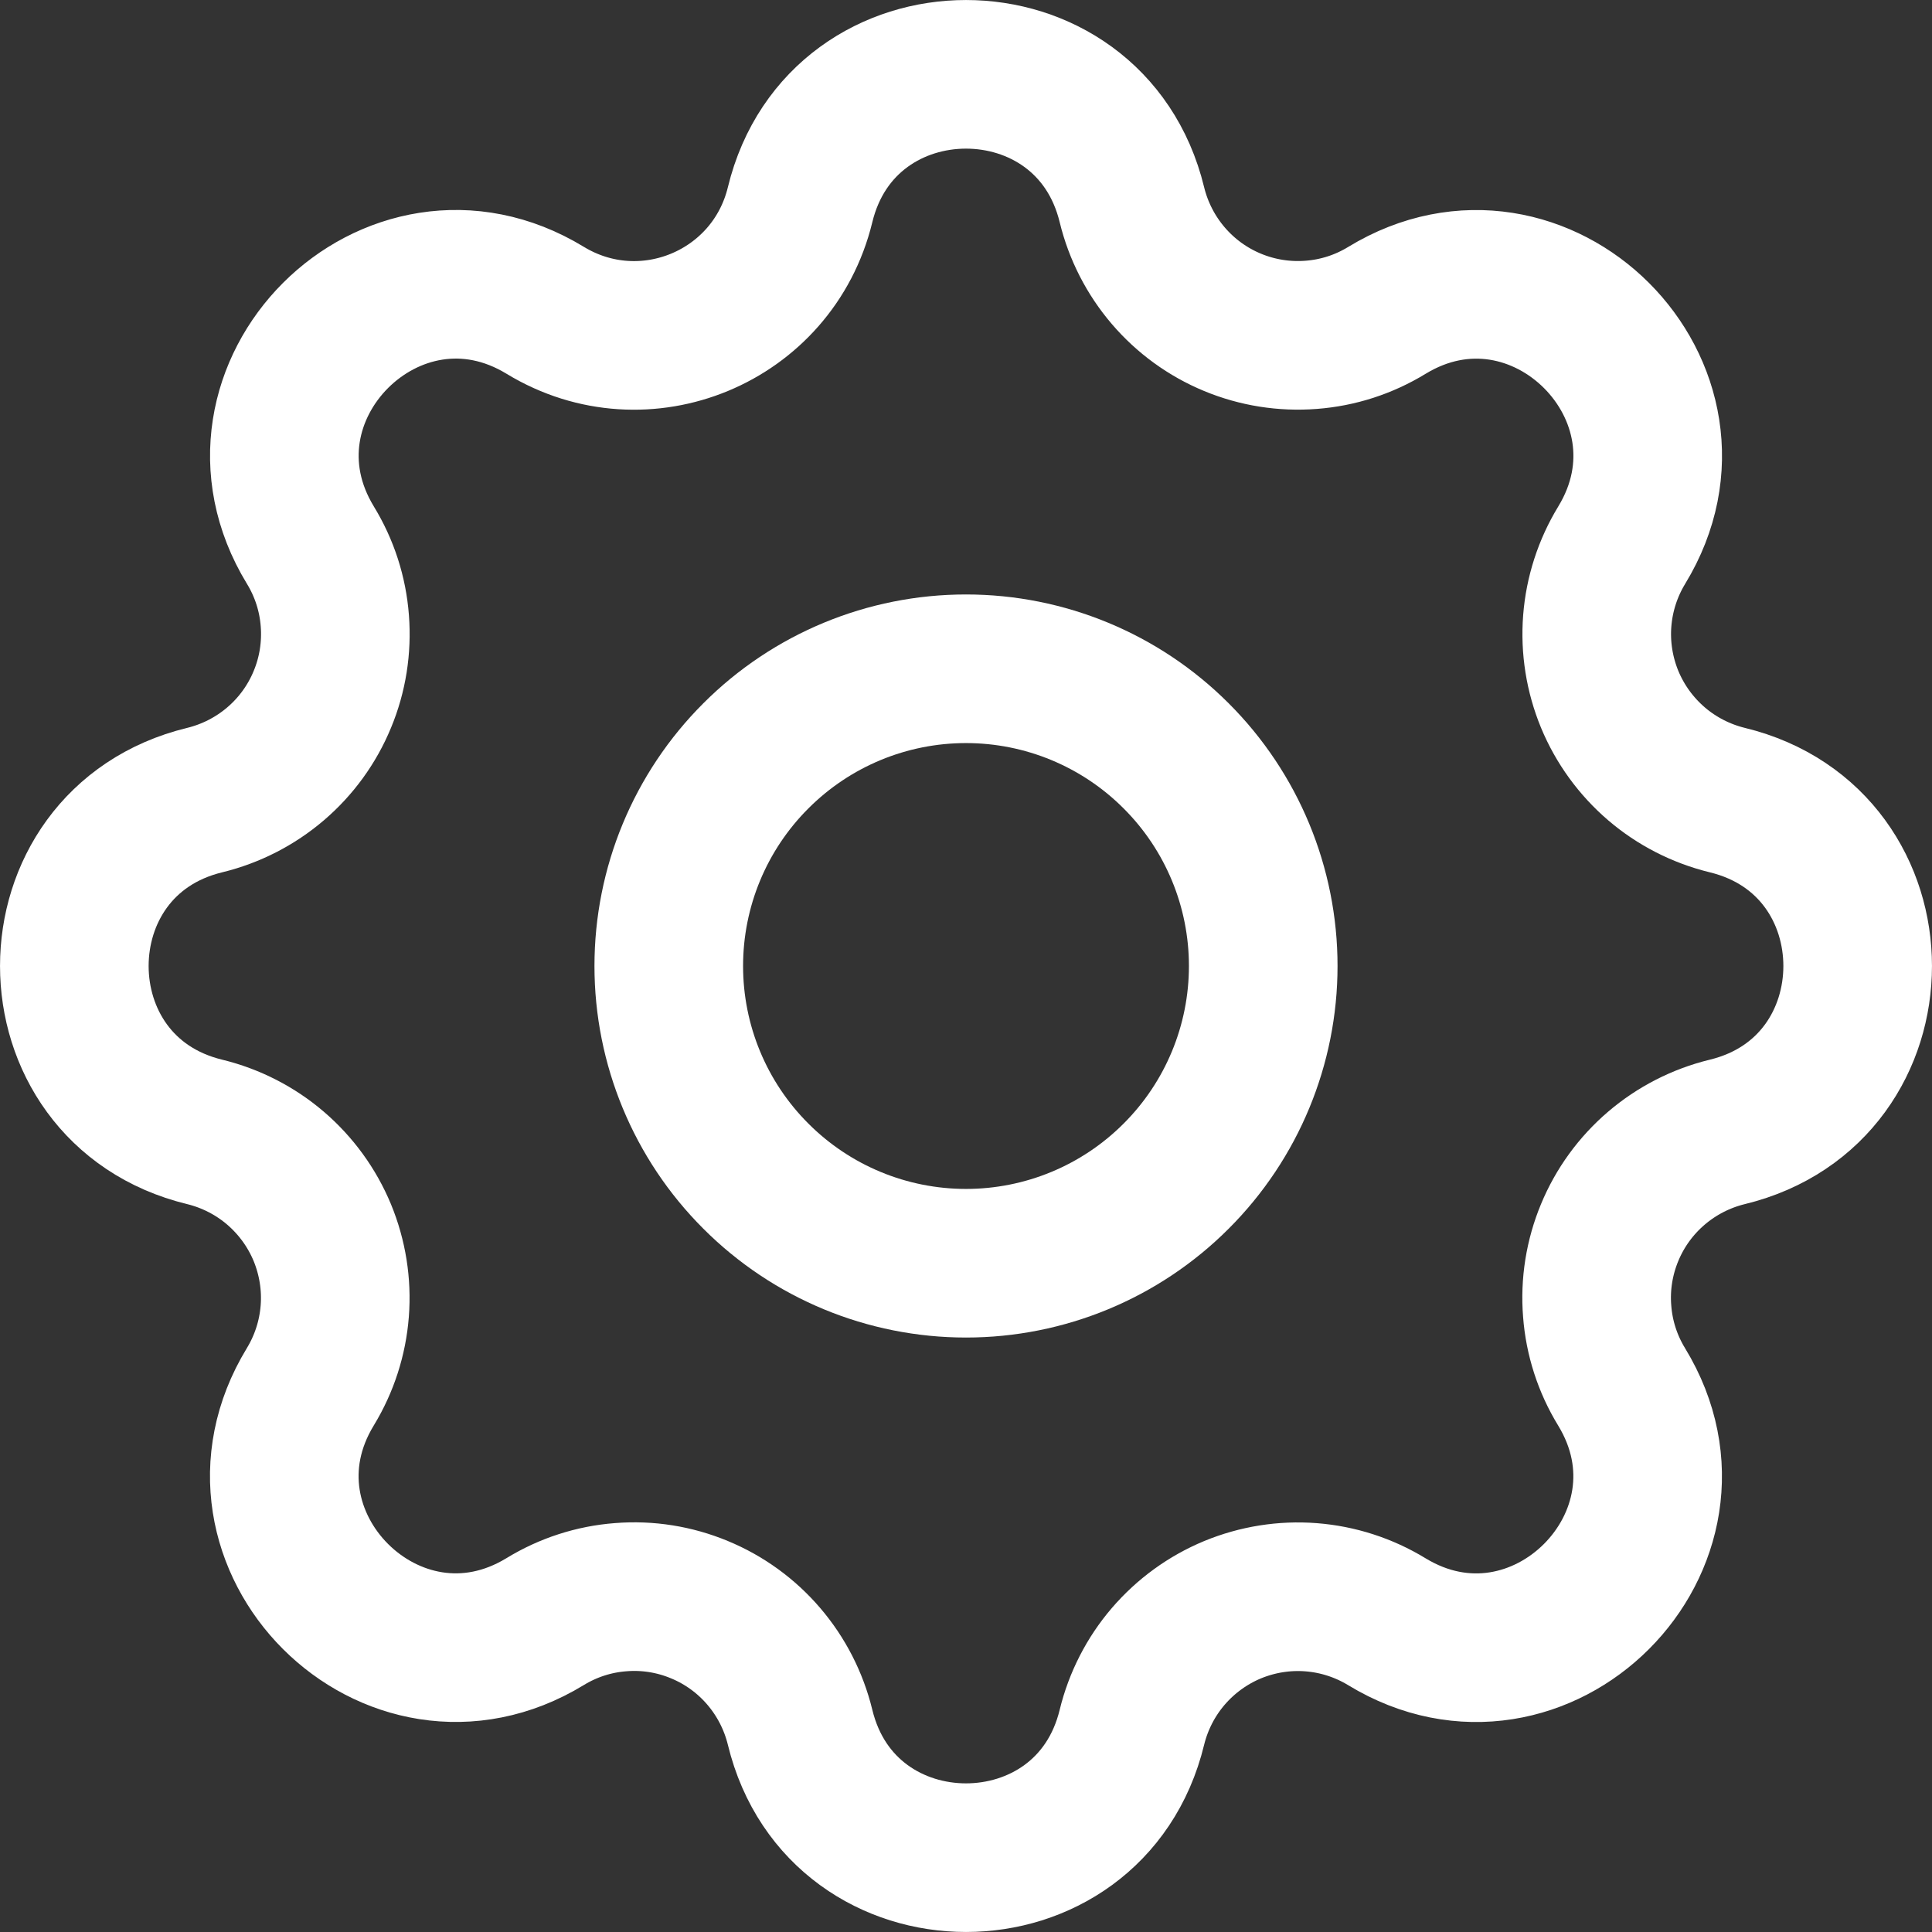
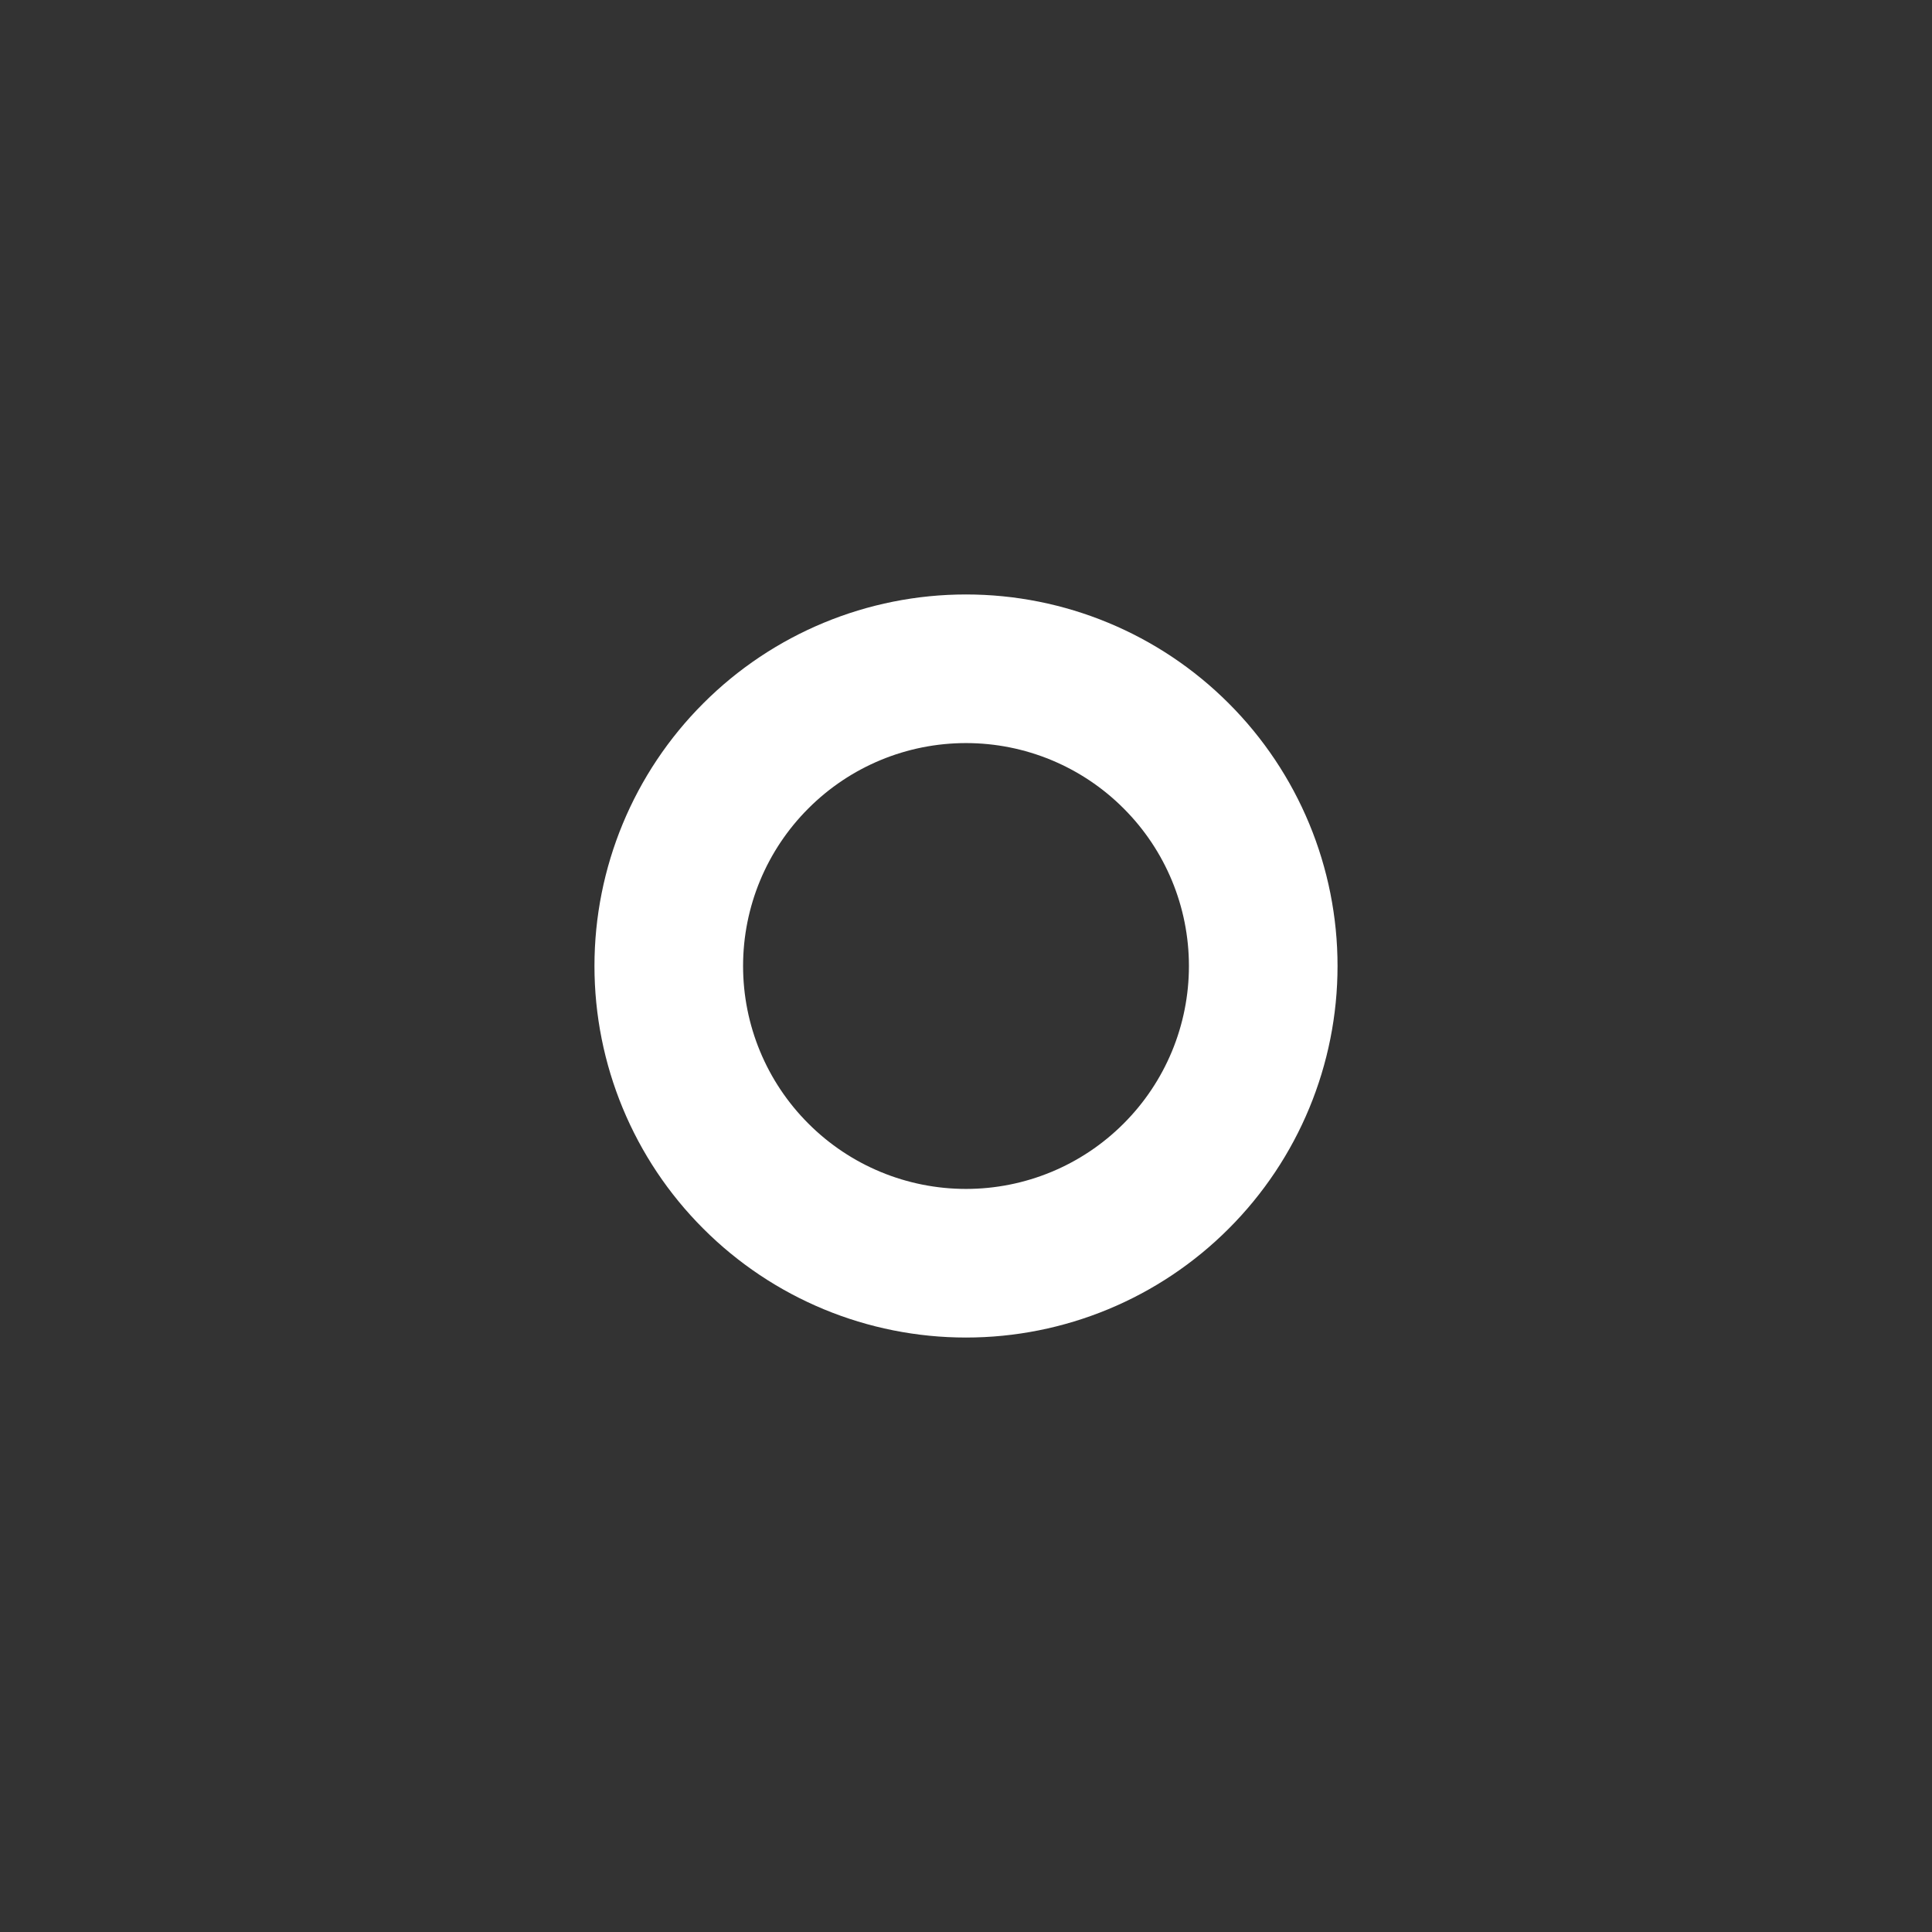
<svg xmlns="http://www.w3.org/2000/svg" width="26" height="26" viewBox="0 0 26 26" fill="none">
  <rect x="0" y="0" width="26" height="26" fill="#333333" stroke="none" />
-   <path d="M10.767 2.756C11.335 0.415 14.665 0.415 15.233 2.756C15.319 3.108 15.486 3.434 15.721 3.709C15.956 3.984 16.253 4.2 16.587 4.338C16.922 4.477 17.284 4.534 17.645 4.506C18.006 4.479 18.355 4.366 18.664 4.177C20.721 2.924 23.077 5.279 21.824 7.337C21.636 7.646 21.523 7.995 21.495 8.356C21.467 8.716 21.525 9.078 21.663 9.413C21.802 9.747 22.017 10.043 22.292 10.279C22.566 10.514 22.893 10.681 23.244 10.767C25.585 11.335 25.585 14.665 23.244 15.233C22.892 15.319 22.566 15.486 22.291 15.721C22.016 15.956 21.8 16.253 21.662 16.587C21.523 16.922 21.465 17.284 21.494 17.645C21.521 18.006 21.634 18.355 21.823 18.664C23.076 20.721 20.721 23.077 18.663 21.824C18.354 21.636 18.005 21.523 17.644 21.495C17.284 21.467 16.922 21.525 16.587 21.663C16.253 21.802 15.957 22.017 15.721 22.292C15.486 22.566 15.319 22.893 15.233 23.244C14.665 25.585 11.335 25.585 10.767 23.244C10.681 22.892 10.514 22.566 10.279 22.291C10.044 22.016 9.747 21.8 9.412 21.662C9.078 21.523 8.716 21.465 8.355 21.494C7.994 21.521 7.645 21.634 7.336 21.823C5.279 23.076 2.923 20.721 4.176 18.663C4.364 18.354 4.477 18.005 4.505 17.644C4.533 17.284 4.475 16.922 4.337 16.587C4.198 16.253 3.983 15.957 3.708 15.721C3.434 15.486 3.107 15.319 2.756 15.233C0.415 14.665 0.415 11.335 2.756 10.767C3.108 10.681 3.434 10.514 3.709 10.279C3.984 10.044 4.2 9.747 4.338 9.412C4.477 9.078 4.534 8.716 4.506 8.355C4.479 7.994 4.366 7.645 4.177 7.336C2.924 5.279 5.279 2.923 7.337 4.176C8.671 4.987 10.399 4.269 10.767 2.756Z" stroke="white" stroke-width="2" stroke-linecap="round" stroke-linejoin="round" />
  <path d="M9 13C9 14.061 9.421 15.078 10.172 15.828C10.922 16.579 11.939 17 13 17C14.061 17 15.078 16.579 15.828 15.828C16.579 15.078 17 14.061 17 13C17 11.939 16.579 10.922 15.828 10.172C15.078 9.421 14.061 9 13 9C11.939 9 10.922 9.421 10.172 10.172C9.421 10.922 9 11.939 9 13Z" stroke="white" stroke-width="2" stroke-linecap="round" stroke-linejoin="round" />
</svg>